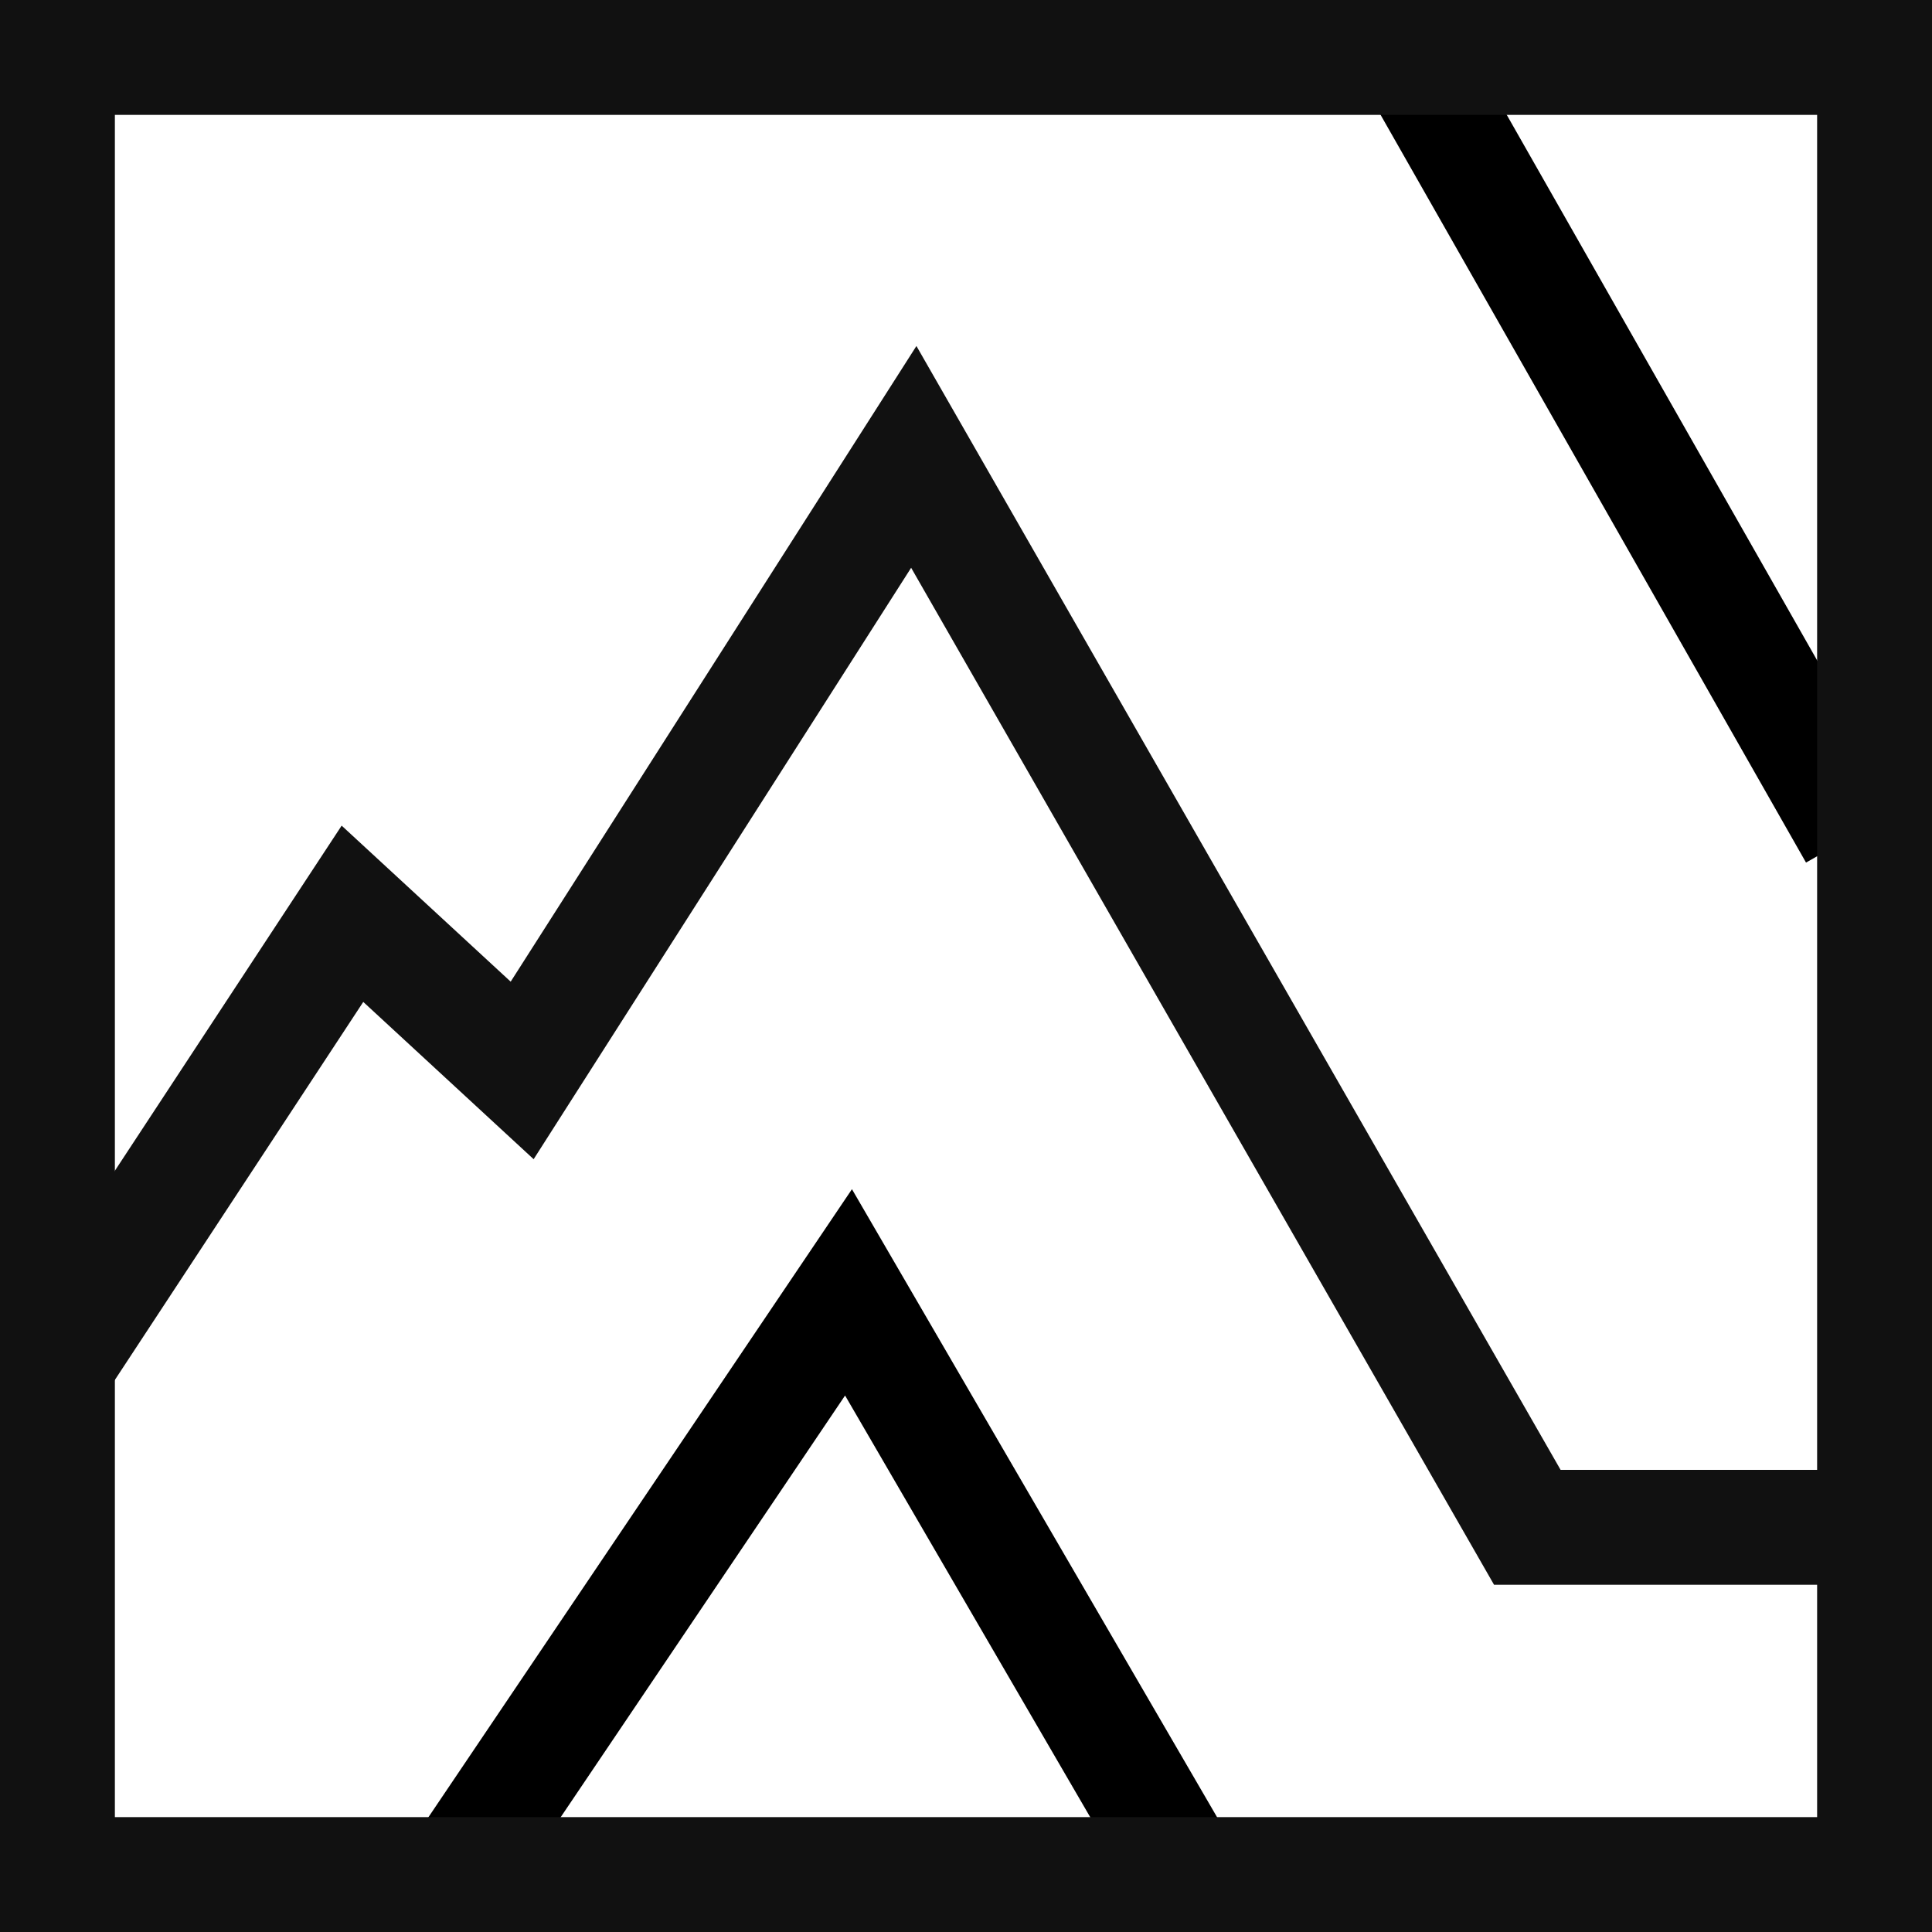
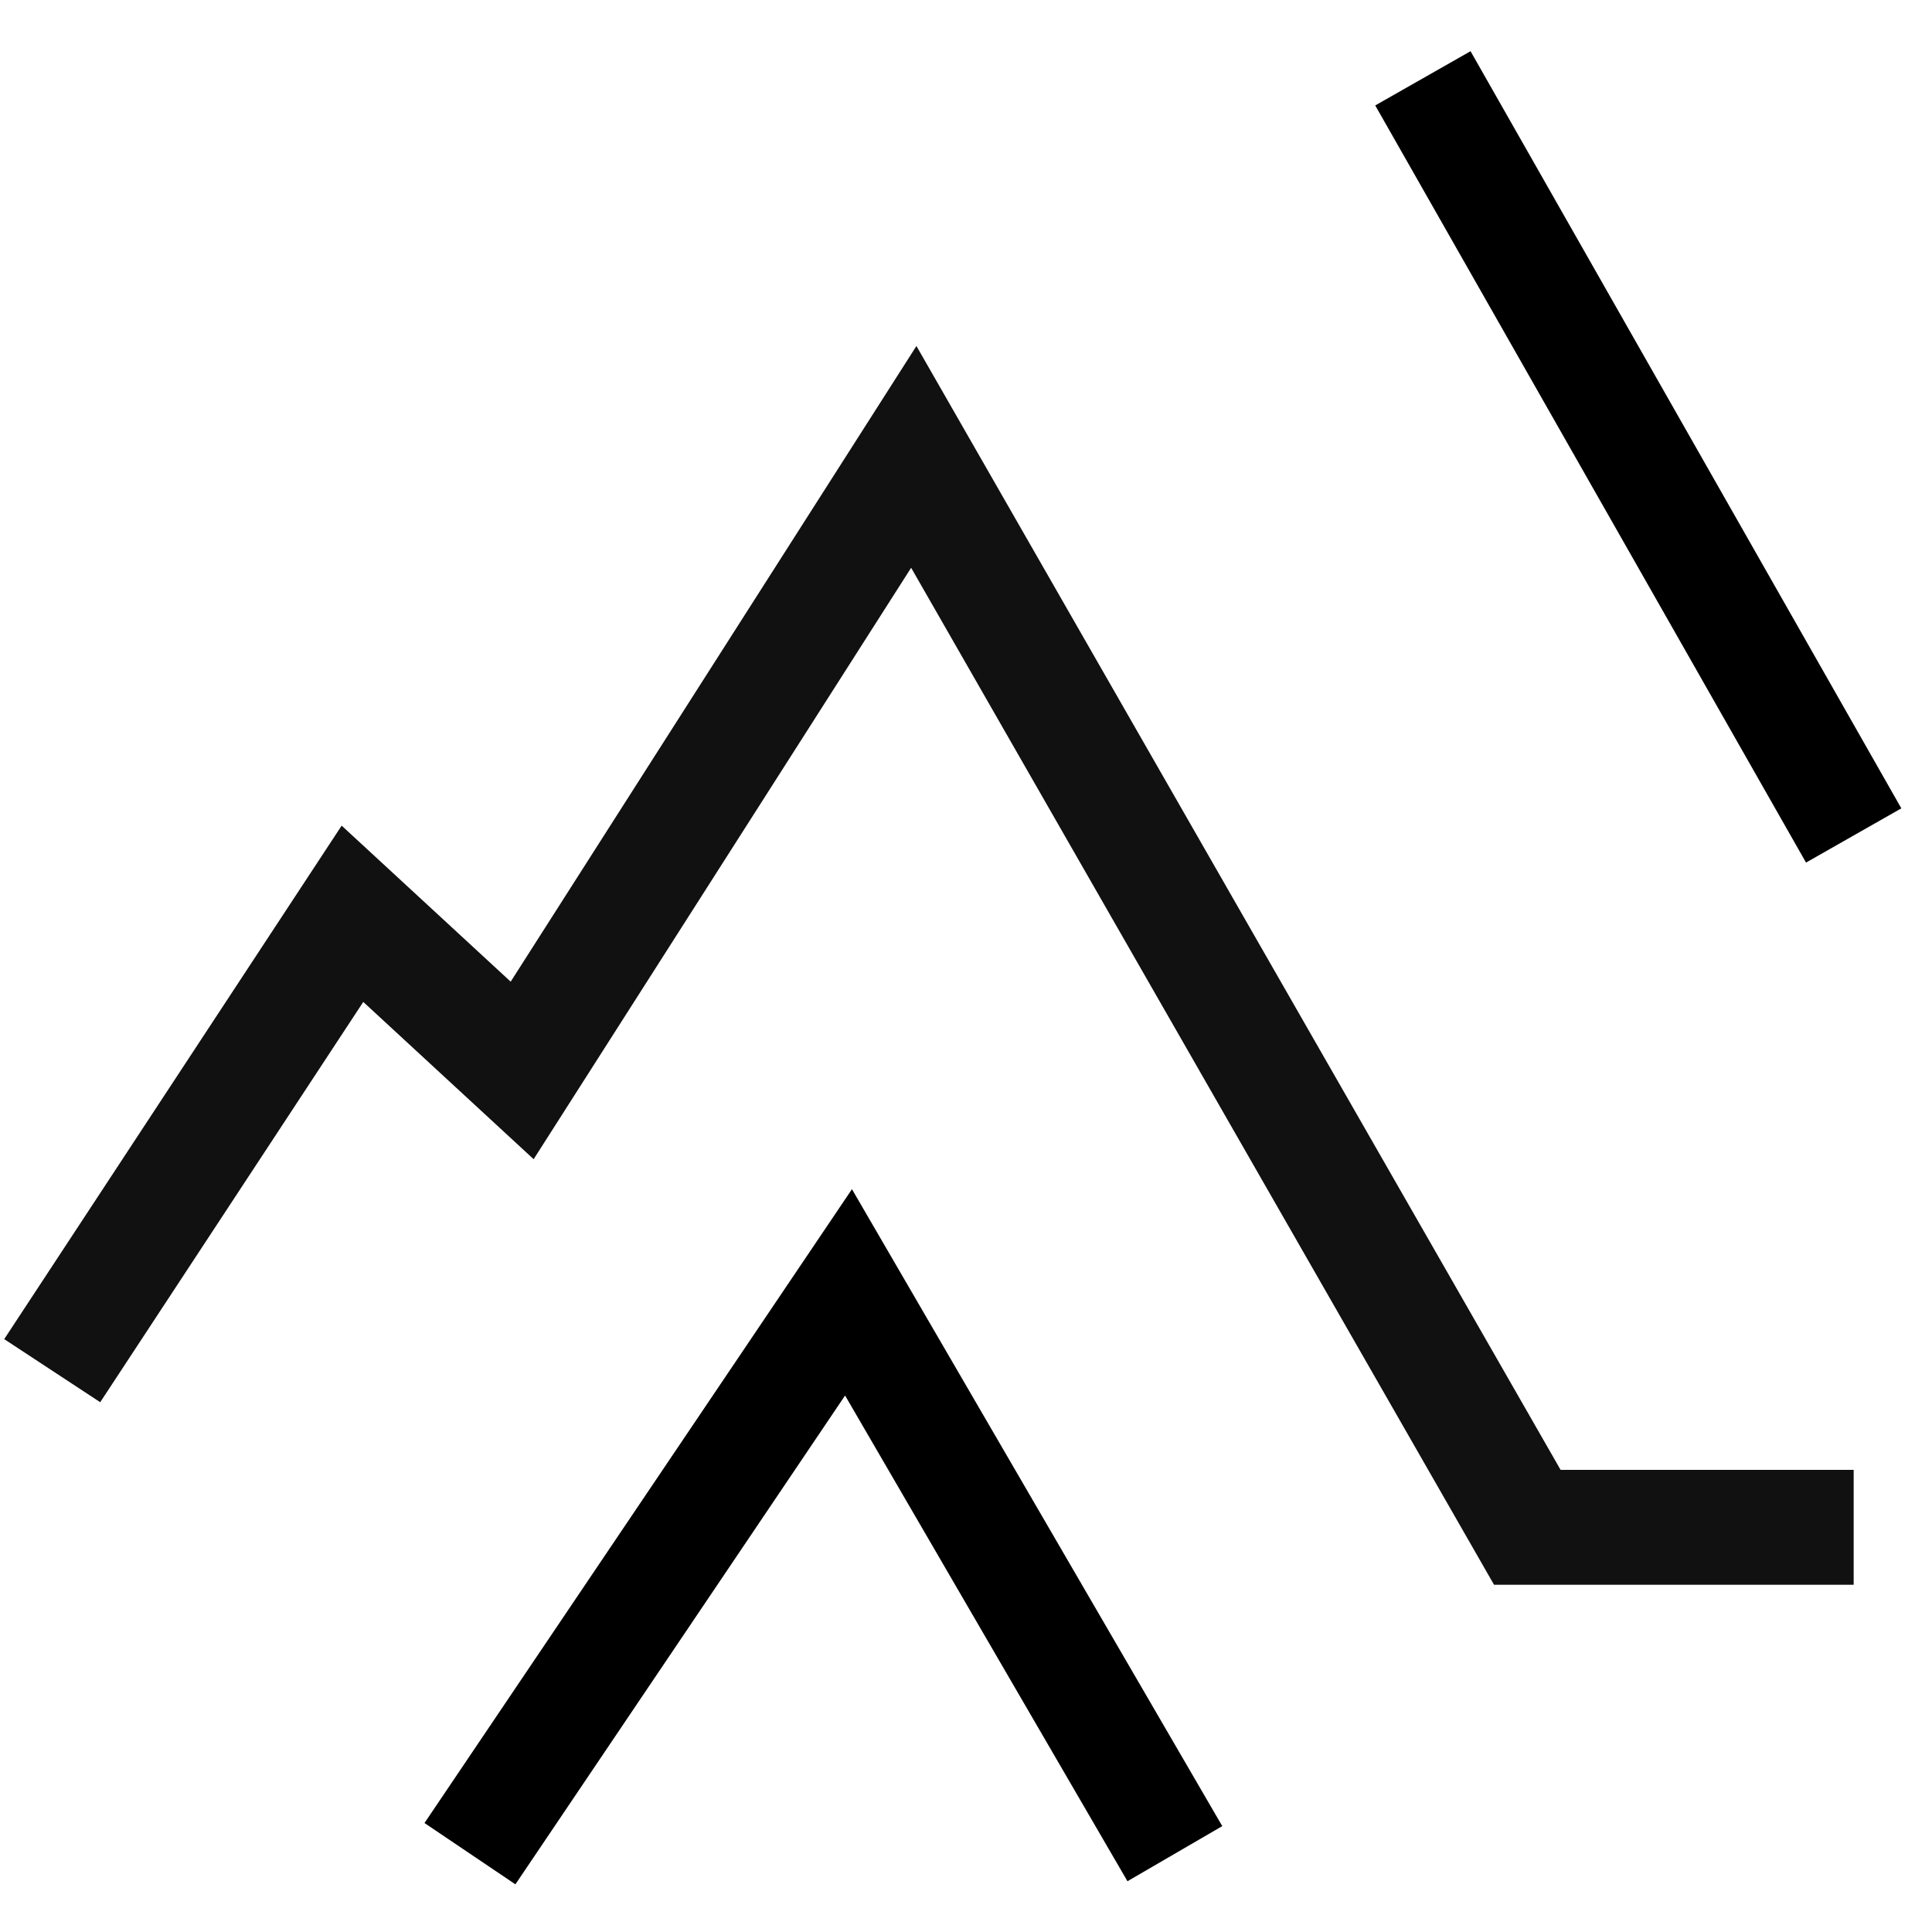
<svg xmlns="http://www.w3.org/2000/svg" width="74" height="74" viewBox="0 0 74 74" fill="none">
  <path d="M18 71L32.5 49.5L45 71" stroke="black" stroke-width="4.2" />
  <path d="M54.5 3L71 32" stroke="black" stroke-width="4.2" />
-   <rect x="2.2" y="2.2" width="69.6" height="69.6" stroke="#111111" stroke-width="4.4" />
  <path d="M2 52.5L13.5 35L20 41L35 17.5L58.5 58.5H71" stroke="#111111" stroke-width="4.4" />
</svg>